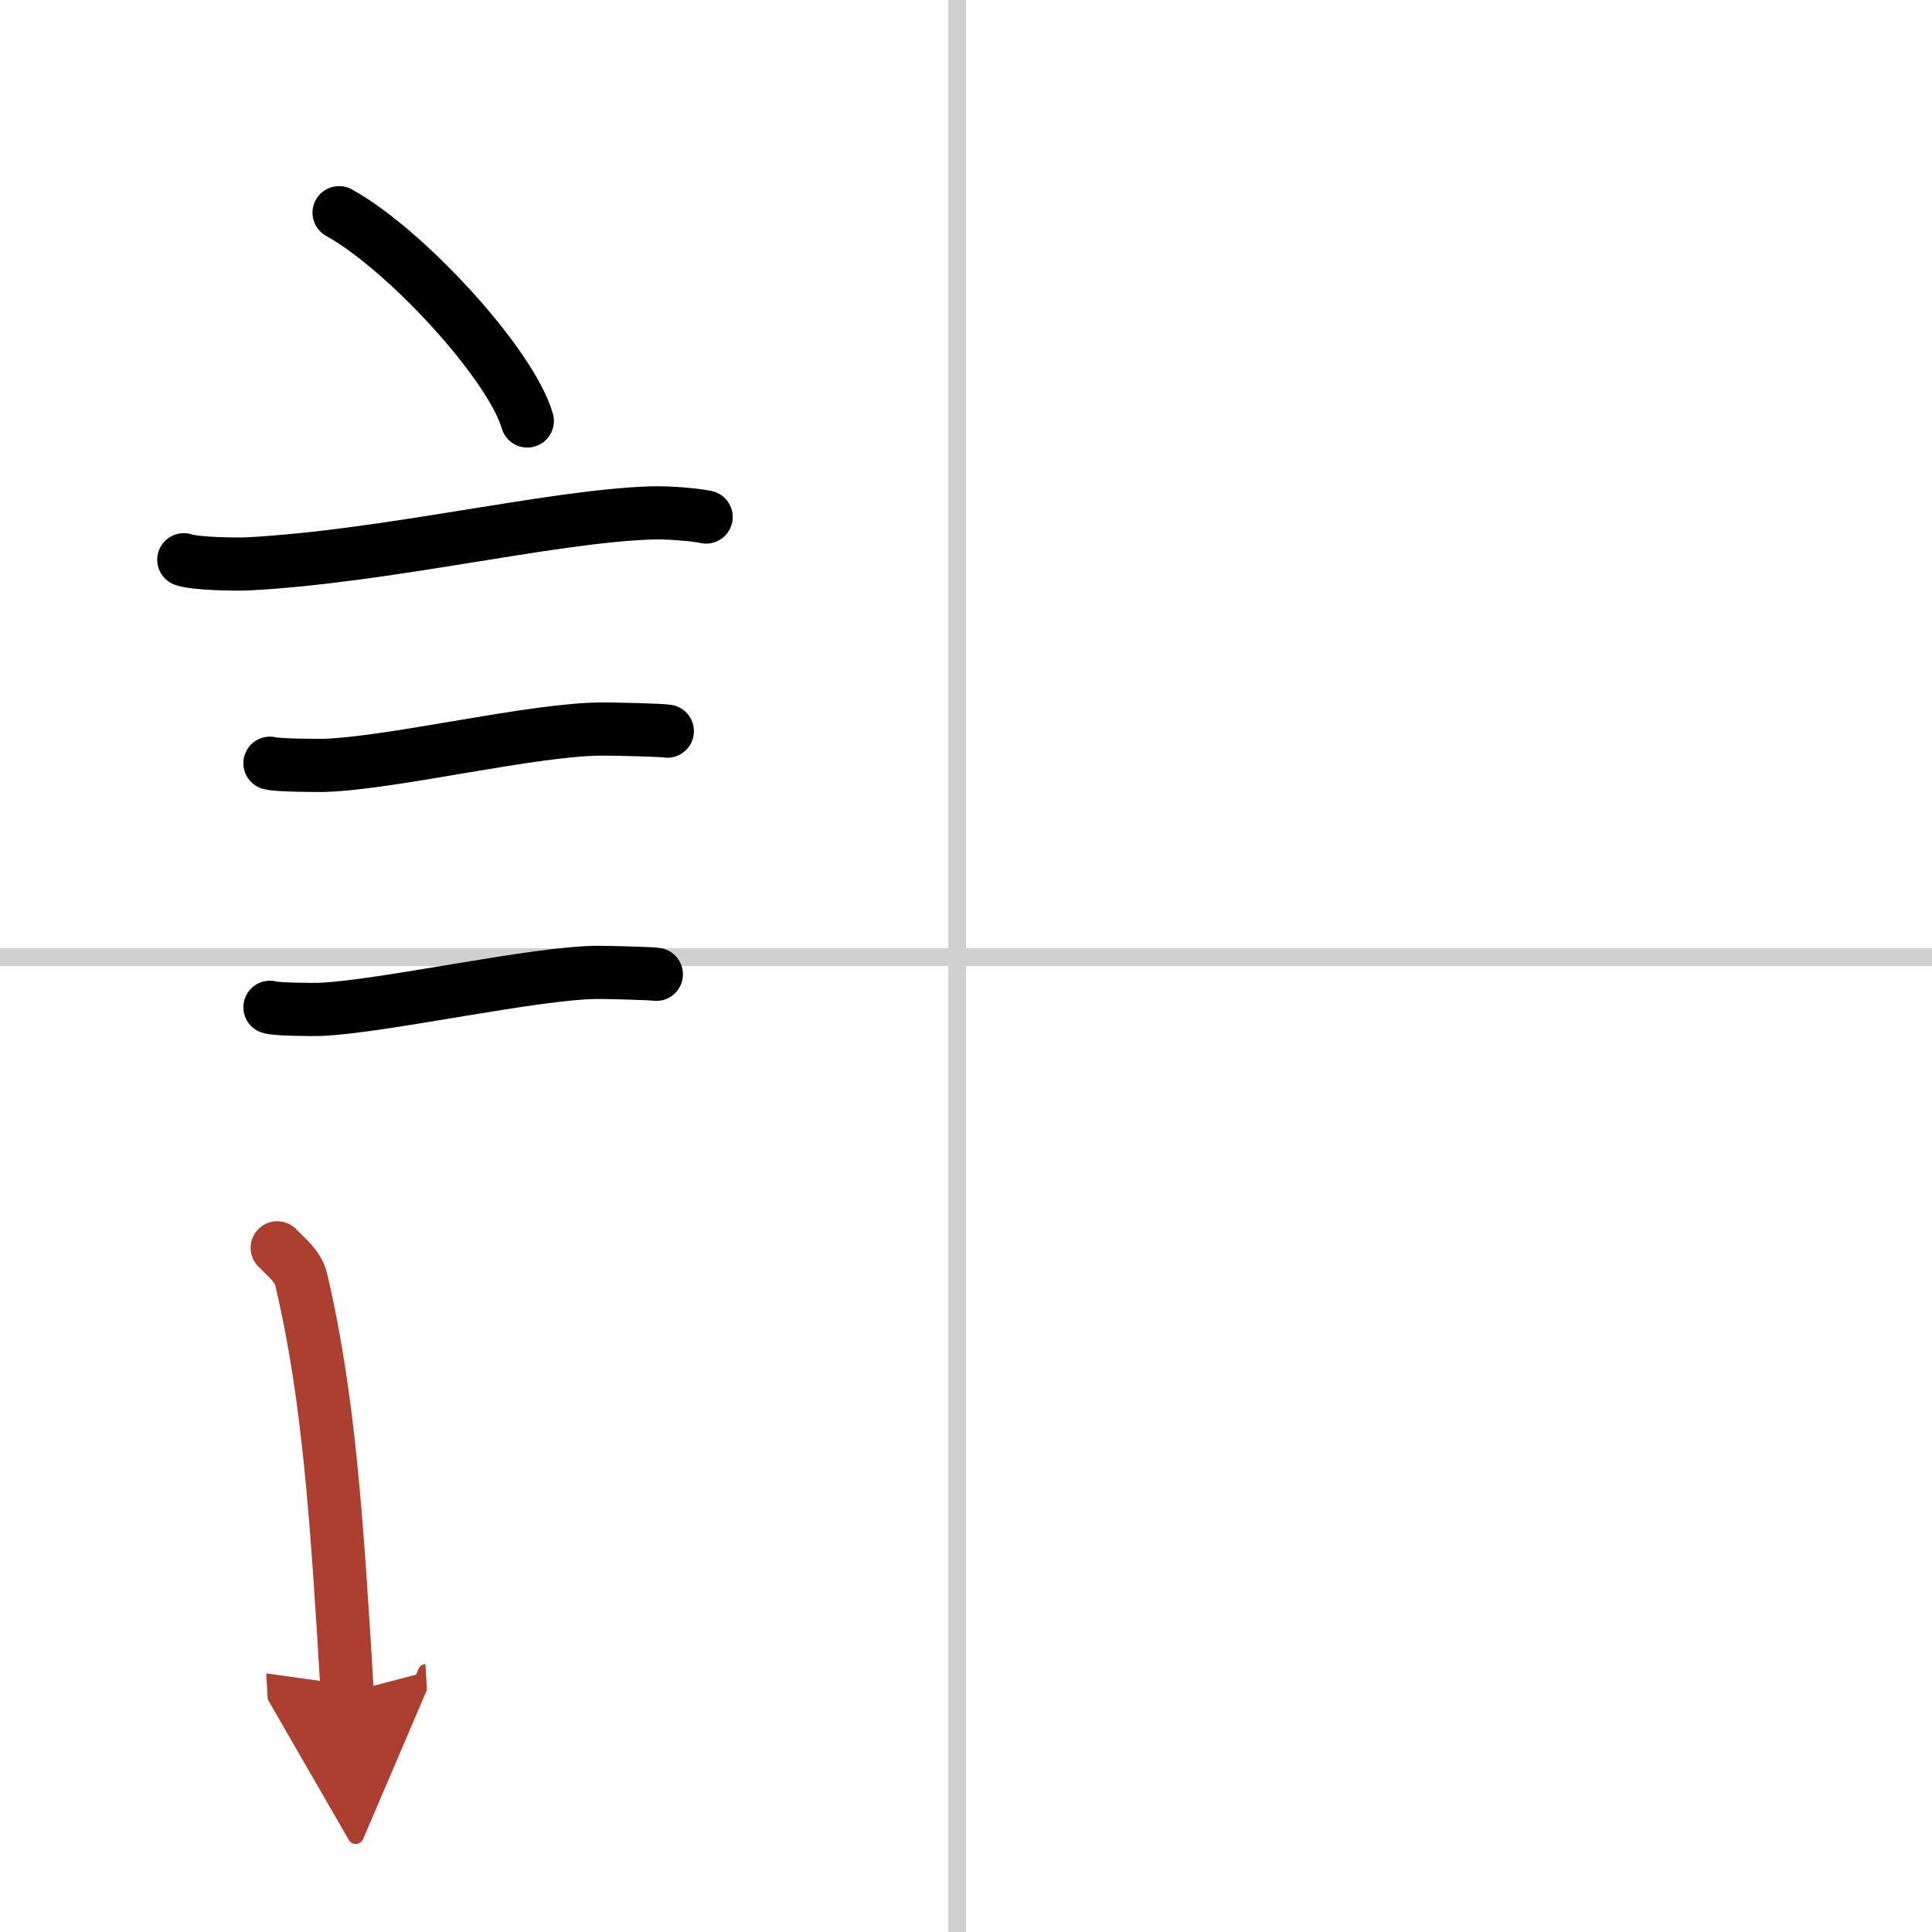
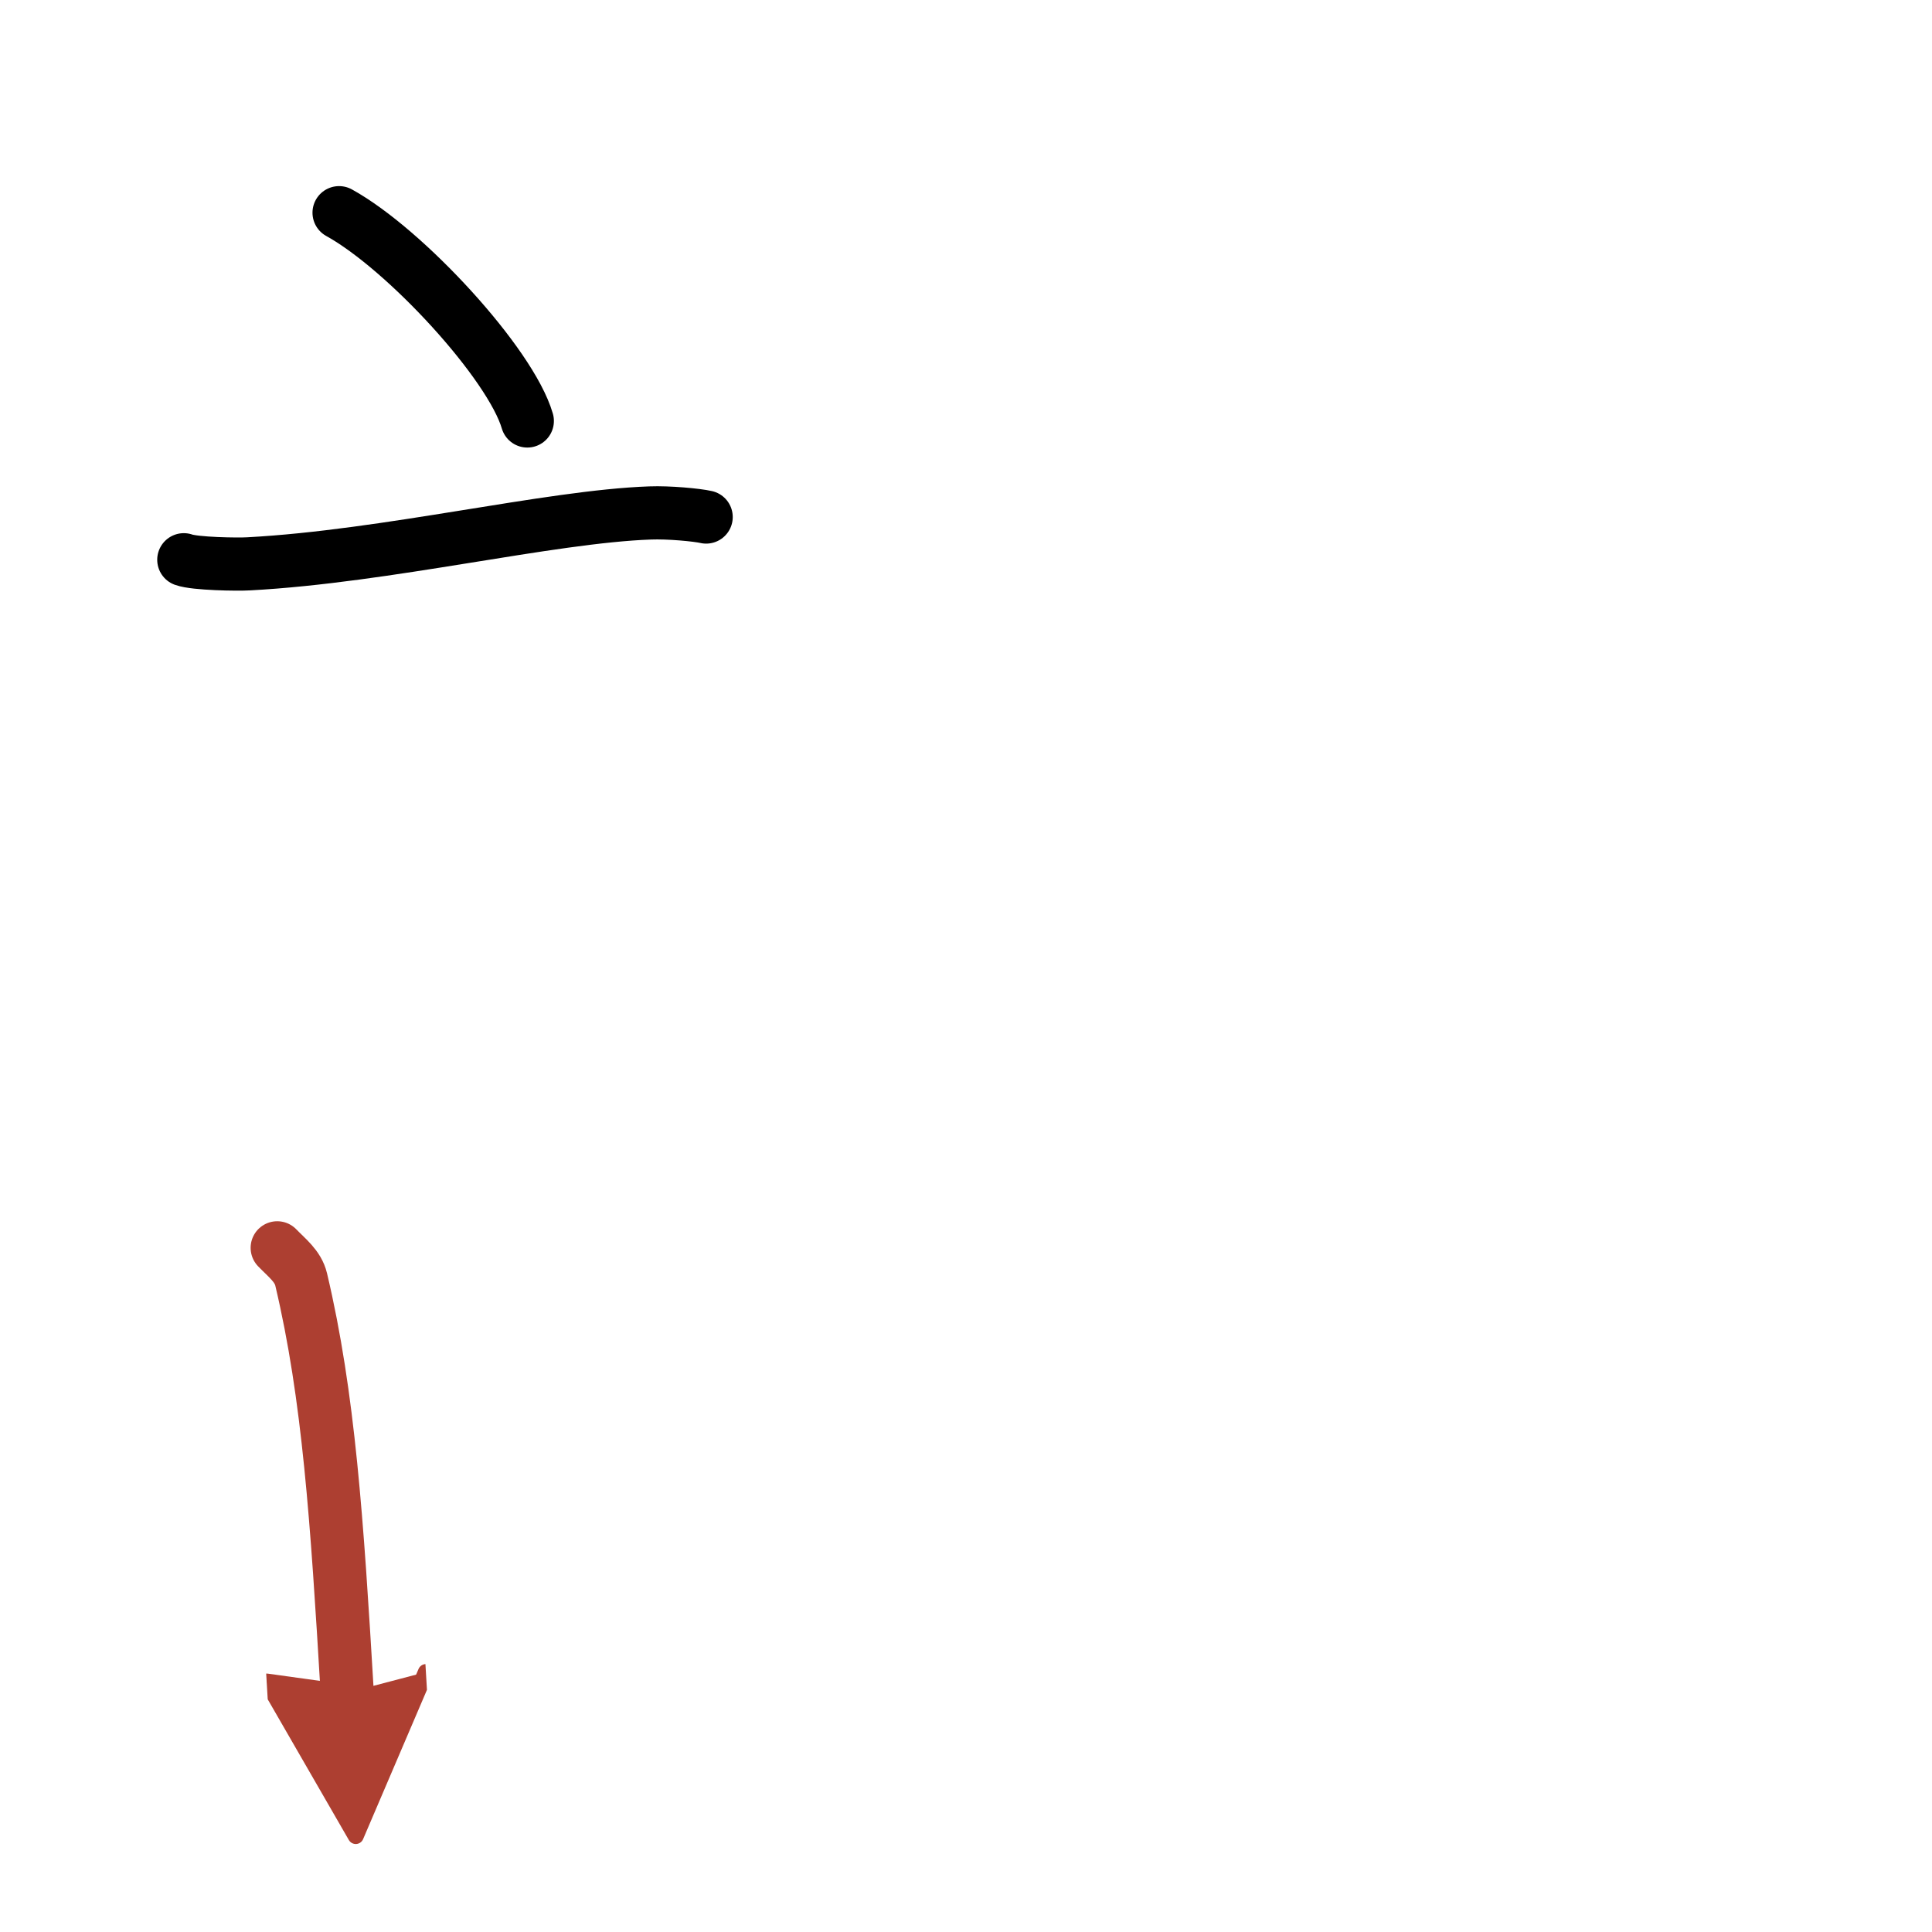
<svg xmlns="http://www.w3.org/2000/svg" width="400" height="400" viewBox="0 0 109 109">
  <defs>
    <marker id="a" markerWidth="4" orient="auto" refX="1" refY="5" viewBox="0 0 10 10">
      <polyline points="0 0 10 5 0 10 1 5" fill="#ad3f31" stroke="#ad3f31" />
    </marker>
  </defs>
  <g fill="none" stroke="#000" stroke-linecap="round" stroke-linejoin="round" stroke-width="3">
    <rect width="100%" height="100%" fill="#fff" stroke="#fff" />
-     <line x1="54" x2="54" y2="109" stroke="#d0d0d0" stroke-width="1" />
-     <line x2="109" y1="54" y2="54" stroke="#d0d0d0" stroke-width="1" />
    <path d="m19.13 12c3.75 2.07 9.68 8.52 10.62 11.75" />
    <path d="m10.37 31.58c0.63 0.23 3.04 0.27 3.67 0.23 7.8-0.42 16.97-2.67 22.64-2.87 1.05-0.04 2.64 0.11 3.16 0.23" />
-     <path d="m15.23 43.06c0.38 0.12 2.71 0.13 3.1 0.12 3.97-0.14 11.8-2.06 15.71-2.05 0.63 0 3.29 0.06 3.61 0.12" />
-     <path d="m15.23 56.83c0.34 0.12 2.42 0.13 2.77 0.12 3.55-0.13 12.32-2.11 15.81-2.09 0.57 0 2.94 0.06 3.22 0.11" />
    <path d="m15.64 70.4c0.55 0.57 1.17 1.03 1.35 1.78 1.56 6.59 2.02 13.57 2.6 23.32" marker-end="url(#a)" stroke="#ad3f31" />
  </g>
</svg>